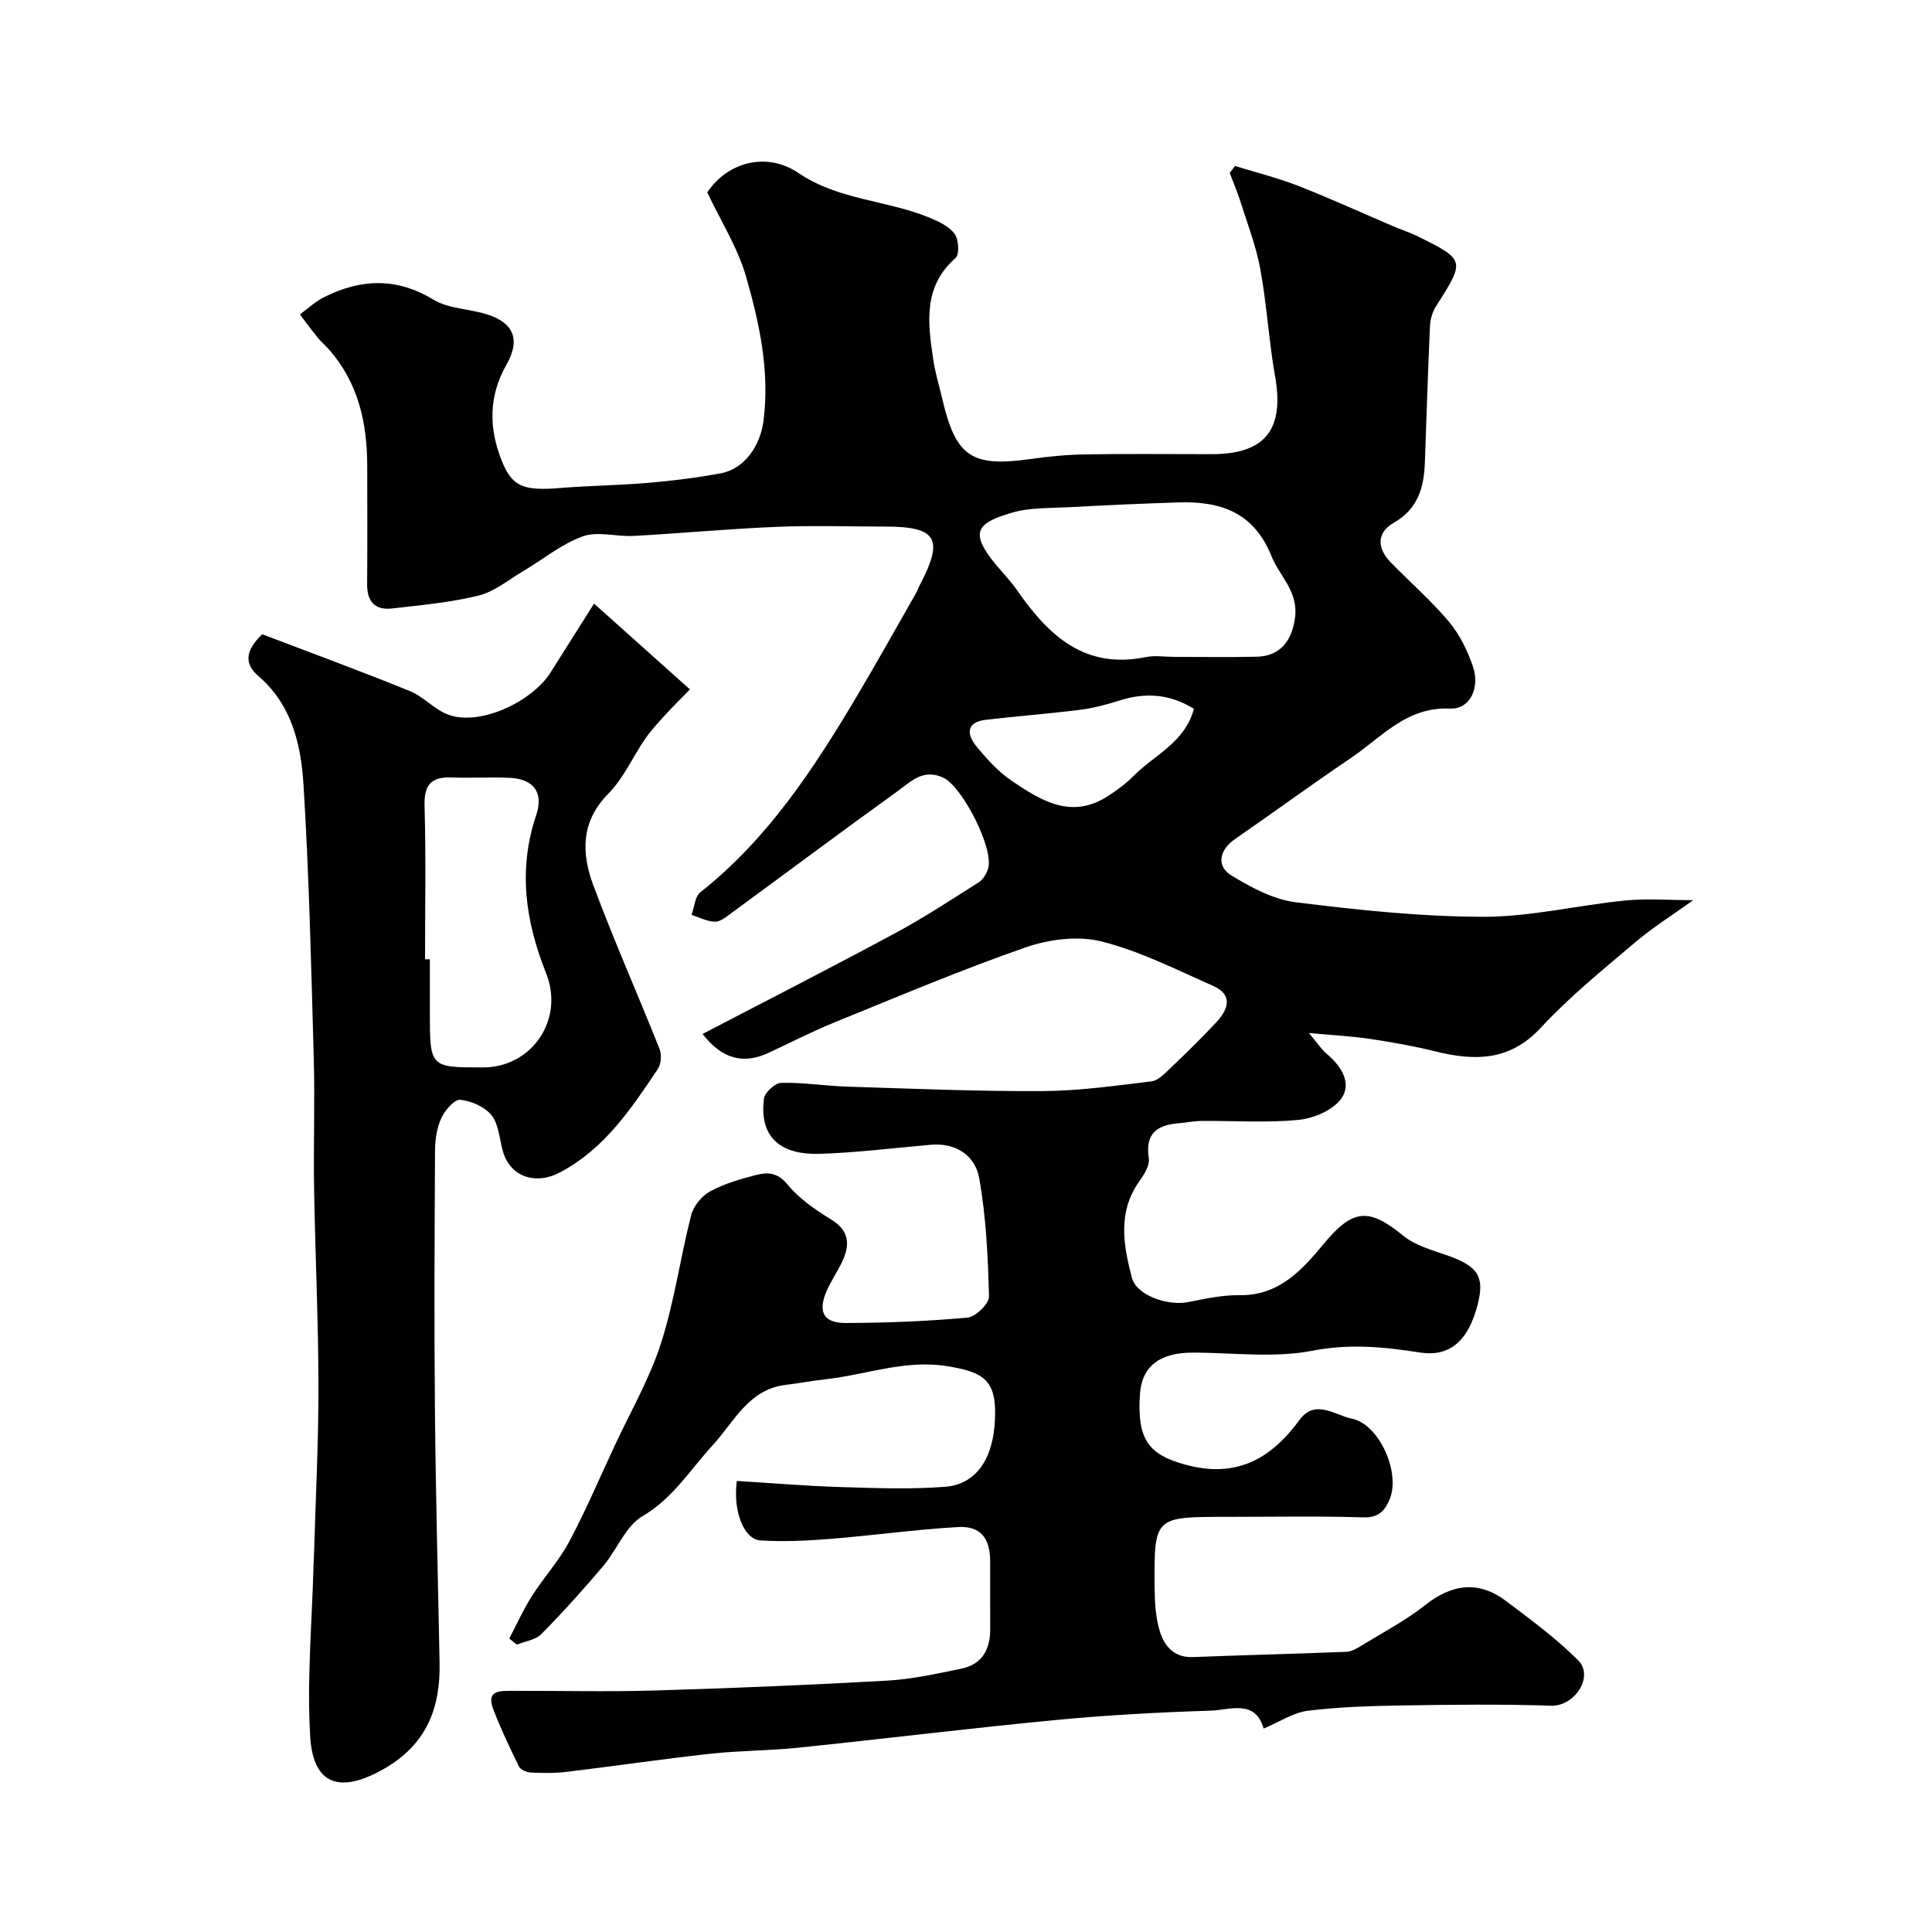
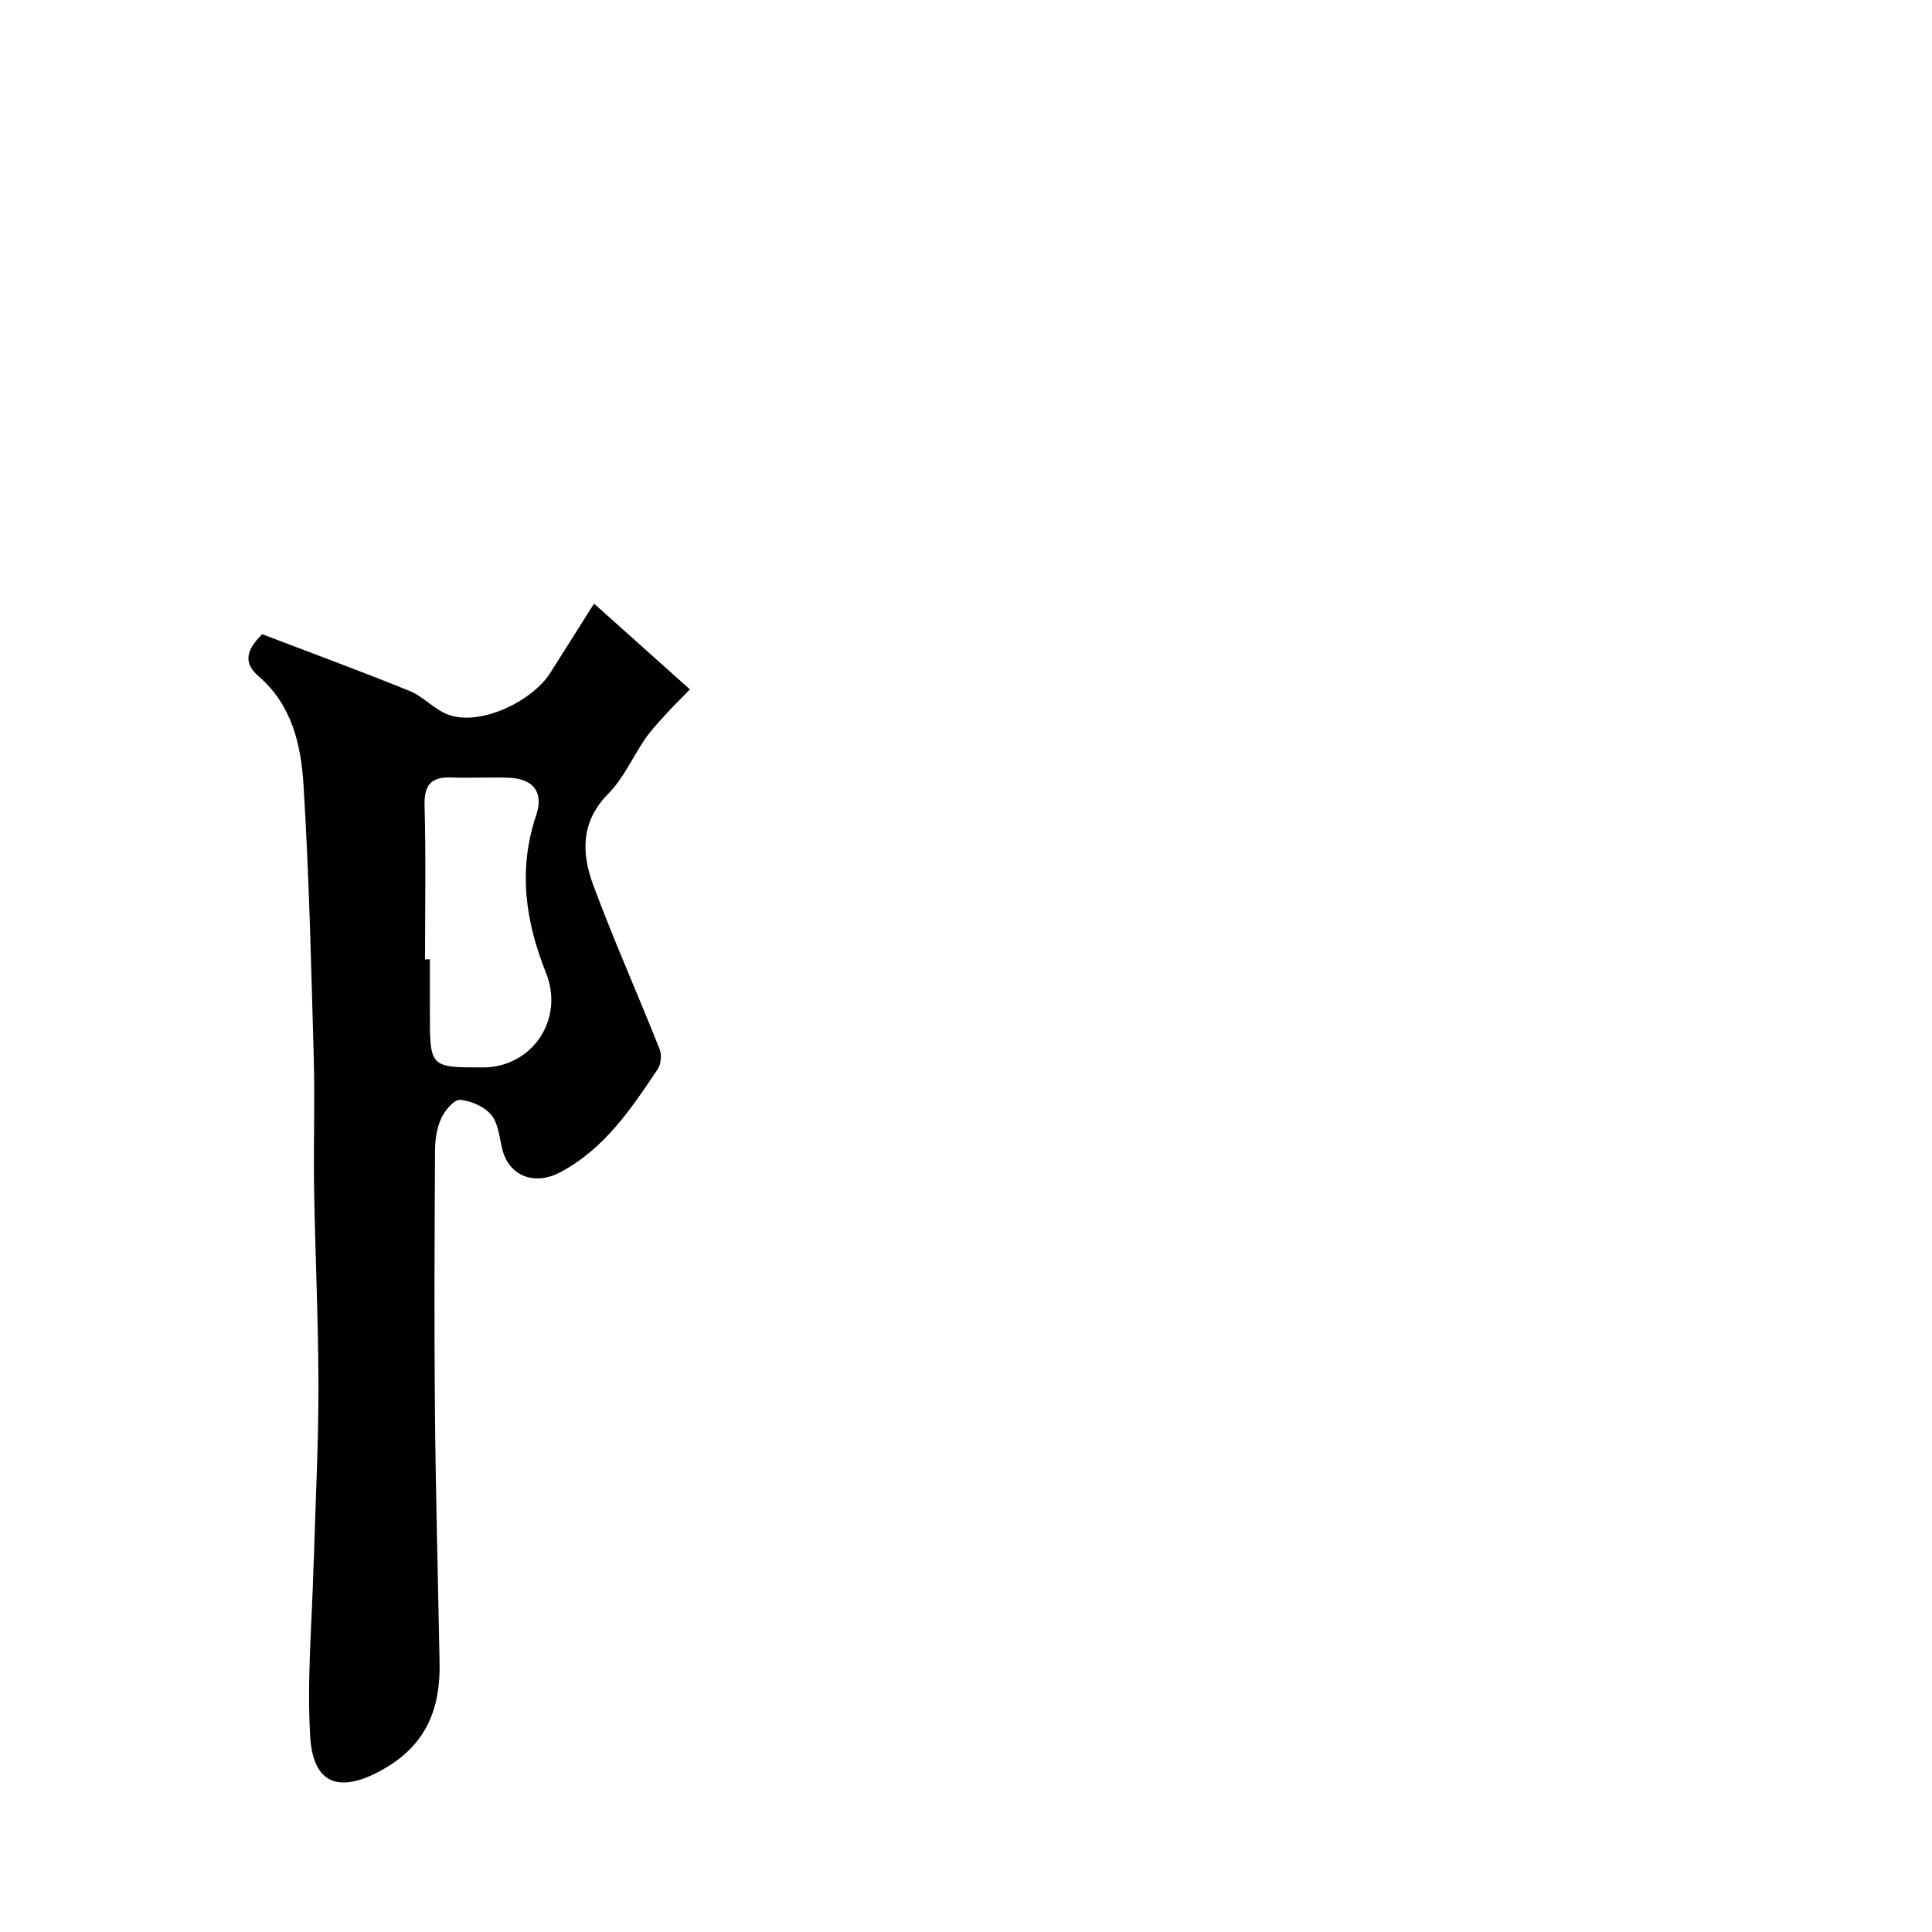
<svg xmlns="http://www.w3.org/2000/svg" enable-background="new 0 0 400 400" viewBox="0 0 400 400">
  <g fill="#010100">
-     <path d="m152.55 306.61c7.15.44 14.37 1.05 21.6 1.27 7.18.22 14.42.5 21.56-.06 6.39-.5 9.89-5.77 10.28-13.73.4-8.12-1.97-10.01-10.02-11.26-8.75-1.36-16.71 1.82-25.04 2.73-2.75.3-5.47.84-8.22 1.16-7.72.88-10.73 7.69-15.12 12.46-4.69 5.09-8.21 10.99-14.58 14.74-3.5 2.06-5.27 6.94-8.11 10.3-4.1 4.84-8.35 9.57-12.81 14.09-1.2 1.22-3.37 1.49-5.09 2.2-.52-.42-1.04-.85-1.56-1.27 1.54-2.93 2.9-5.98 4.67-8.77 2.45-3.86 5.61-7.31 7.75-11.31 3.42-6.41 6.27-13.13 9.34-19.72 3.29-7.07 7.27-13.93 9.64-21.3 2.78-8.63 4-17.74 6.26-26.56.48-1.89 2.2-3.98 3.93-4.92 2.97-1.61 6.33-2.58 9.63-3.42 2.32-.59 4.36-.47 6.37 1.98 2.41 2.94 5.77 5.25 9.06 7.27 3.73 2.29 3.91 5.13 2.35 8.56-1.01 2.21-2.46 4.23-3.39 6.46-1.72 4.15-.5 6.41 4.02 6.4 8.42-.02 16.87-.35 25.25-1.12 1.67-.15 4.48-2.87 4.44-4.35-.21-8.19-.59-16.45-2.02-24.49-.82-4.63-4.73-7.4-10.01-6.94-7.69.67-15.38 1.64-23.09 1.88-7.44.23-12.56-2.96-11.47-11.45.16-1.27 2.31-3.22 3.57-3.25 4.59-.1 9.19.65 13.8.79 13.43.42 26.87.99 40.3.92 7.53-.04 15.07-1.11 22.57-2.02 1.39-.17 2.75-1.63 3.9-2.72 3.25-3.11 6.48-6.25 9.54-9.54 2.45-2.63 3.51-5.65-.7-7.51-7.57-3.34-15.09-7.17-23.04-9.18-4.87-1.23-10.86-.48-15.72 1.2-13.35 4.64-26.4 10.17-39.51 15.5-4.68 1.9-9.19 4.23-13.78 6.36-5.12 2.38-9.54 1.35-13.64-3.92 13.39-6.98 26.67-13.76 39.79-20.82 5.98-3.22 11.68-6.96 17.42-10.6.88-.56 1.56-1.75 1.89-2.78 1.31-4.13-5.32-16.95-9.19-18.82-4.22-2.04-6.83.81-9.55 2.77-11.54 8.3-22.92 16.82-34.39 25.22-1.04.76-2.27 1.81-3.4 1.79-1.63-.03-3.24-.91-4.86-1.42.59-1.59.7-3.78 1.84-4.68 13.93-11.02 23.44-25.53 32.35-40.51 4.25-7.16 8.3-14.43 12.43-21.66.24-.42.36-.91.59-1.34 5.11-9.68 3.63-12.2-7.15-12.2-7.5 0-15.01-.25-22.49.06-9.88.41-19.73 1.34-29.6 1.88-3.51.19-7.39-1.03-10.49.09-4.43 1.6-8.27 4.8-12.41 7.25-3.01 1.79-5.91 4.21-9.19 5.02-5.84 1.43-11.91 1.97-17.91 2.66-3.51.4-5.16-1.45-5.13-5.02.07-8.16.03-16.33.02-24.5-.01-8.91-1.85-17.22-7.94-24.13-.72-.82-1.58-1.52-2.26-2.36-1.29-1.59-2.5-3.25-3.74-4.88 1.66-1.2 3.2-2.66 5.01-3.57 7.59-3.79 14.96-4.13 22.62.51 3.17 1.92 7.47 1.89 11.16 3.07 5.64 1.8 6.86 5.36 3.95 10.46-3.68 6.44-3.64 13.12-.95 19.84 2.15 5.36 4.47 6.25 12.03 5.64 6.09-.5 12.21-.55 18.29-1.07 5.04-.43 10.08-1.06 15.04-1.98 4.94-.92 8.2-5.74 8.85-10.96 1.28-10.28-.86-20.15-3.64-29.79-1.72-5.98-5.21-11.46-8.02-17.41 4.23-6.32 12.34-8.46 18.92-3.99 8.26 5.61 18.26 5.58 27.08 9.22 1.91.79 4.07 1.8 5.22 3.37.85 1.16 1.03 4.25.19 4.99-6.75 5.91-5.74 13.37-4.65 20.86.39 2.73 1.22 5.39 1.84 8.08 2.85 12.25 6.07 14.41 18.45 12.66 3.74-.53 7.53-.89 11.3-.95 8.69-.14 17.39-.04 26.08-.04 11.09 0 15.07-5.09 13.14-16.07-1.31-7.41-1.72-14.97-3.09-22.36-.9-4.85-2.74-9.54-4.23-14.27-.59-1.87-1.39-3.68-2.09-5.52.37-.48.75-.97 1.12-1.45 4.39 1.36 8.88 2.48 13.15 4.15 6.62 2.59 13.09 5.56 19.63 8.35 1.64.7 3.36 1.24 4.96 2.03 9.93 4.9 9.93 5.02 3.88 14.49-.76 1.18-1.21 2.75-1.27 4.16-.43 9.43-.71 18.87-1.06 28.3-.19 5.13-1.45 9.56-6.43 12.39-3.5 1.99-3.57 5.2-.63 8.21 4.01 4.1 8.36 7.9 12.04 12.27 2.21 2.64 3.85 5.98 4.97 9.27 1.52 4.43-.61 8.91-4.71 8.72-9.06-.41-14.21 5.96-20.57 10.25-8.1 5.47-15.99 11.25-24.03 16.81-3.14 2.17-3.89 5.54-.71 7.48 4.08 2.49 8.69 4.98 13.31 5.56 12.89 1.61 25.9 2.99 38.86 3.01 9.75.02 19.48-2.38 29.25-3.36 4.57-.46 9.23-.08 14.22-.08-4.21 3.03-8.4 5.65-12.13 8.82-6.67 5.65-13.52 11.21-19.44 17.6-6.49 7-13.78 6.88-21.95 4.86-4.4-1.09-8.89-1.88-13.37-2.55-3.71-.56-7.47-.74-12.68-1.23 1.76 2.09 2.58 3.4 3.71 4.34 3 2.51 5.22 6.06 3.02 9.19-1.69 2.42-5.69 4.14-8.84 4.45-6.63.66-13.37.17-20.07.23-1.63.01-3.26.36-4.89.49-4.48.37-6.87 2.2-6.08 7.25.23 1.48-1 3.4-2 4.81-4.51 6.36-3.25 13.22-1.51 19.9.95 3.67 7.41 5.89 11.67 5.05 3.52-.7 7.13-1.48 10.69-1.43 8.09.1 12.88-5.21 17.29-10.54 5.99-7.24 9.28-7.72 16.49-1.8 2.5 2.05 5.98 3 9.14 4.1 6.35 2.22 7.8 4.37 6.33 10.12-1.99 7.81-5.95 10.93-11.99 9.99-7.35-1.15-14.51-1.87-22.2-.37-8.03 1.57-16.6.38-24.93.4-6.82.02-10.45 2.91-10.82 8.62-.62 9.49 1.91 12.5 9.29 14.54 10.58 2.93 17.77-1.07 23.77-9.25 3.24-4.42 7.45-.9 10.74-.26 5.7 1.1 10.1 11.01 7.98 16.51-.83 2.14-2.11 4.06-5.39 3.95-9.52-.3-19.06-.11-28.6-.11-14.81 0-14.87 0-14.75 14.63.03 3.09.2 6.32 1.13 9.23.95 2.97 2.99 5.33 6.82 5.17 10.6-.42 21.2-.67 31.79-1.09 1.04-.04 2.12-.69 3.05-1.26 4.45-2.73 9.13-5.18 13.2-8.39 5.61-4.43 11.09-5.16 16.81-.84 5.13 3.88 10.38 7.73 14.9 12.26 3.34 3.35-.74 9.55-5.62 9.39-10.15-.34-20.33-.22-30.49-.06-6.62.11-13.28.29-19.84 1.1-3.07.38-5.94 2.34-9.18 3.69-1.76-6.13-6.95-3.83-10.94-3.71-10.71.34-21.43.92-32.1 1.94-17.78 1.7-35.51 3.89-53.28 5.73-6.07.63-12.21.59-18.27 1.26-9.92 1.09-19.79 2.55-29.69 3.74-2.46.3-4.99.26-7.47.14-.86-.04-2.11-.59-2.44-1.27-1.92-3.91-3.8-7.86-5.34-11.93-1.47-3.89 1.53-3.7 3.95-3.71 9.83-.03 19.67.22 29.49-.07 16.04-.47 32.08-1.14 48.1-2.04 5.18-.29 10.33-1.43 15.43-2.49 4.3-.9 5.99-4.01 5.95-8.25-.04-4.67.01-9.33-.01-14-.02-4.82-2.01-7.34-6.71-7.06-8.84.52-17.64 1.75-26.48 2.46-4.79.38-9.63.61-14.42.3-3.4-.27-5.67-6.08-4.84-12.31zm90.62-170.61c5.66 0 11.33.1 16.98-.03 4.91-.11 7.32-3.27 7.97-8.06.74-5.46-3.2-8.58-4.9-12.82-3.67-9.09-10.61-11.35-19.27-11.07-7.6.24-15.19.59-22.78 1-3.93.21-8.03.04-11.72 1.15-6.49 1.94-8.82 3.59-4.09 9.7 1.71 2.2 3.73 4.18 5.31 6.46 6.44 9.26 13.92 16.29 26.51 13.72 1.93-.39 3.99-.05 5.99-.05zm4.02 10.75c-5.18-3.19-10.2-3.37-15.47-1.7-2.62.83-5.33 1.56-8.05 1.9-6.5.82-13.03 1.31-19.53 2.07-4.15.48-4.03 3.01-1.96 5.53 2.15 2.62 4.52 5.24 7.3 7.12 6.01 4.07 12.31 8.02 19.82 3.2 1.92-1.23 3.81-2.61 5.41-4.23 4.27-4.34 10.6-6.87 12.48-13.89z" />
    <path d="m54.29 131.31c9.93 3.79 20.3 7.6 30.53 11.75 2.8 1.13 5 3.73 7.81 4.84 6.62 2.6 17.54-2.65 21.31-8.6 2.78-4.39 5.55-8.79 9.05-14.33 6.62 5.92 12.91 11.55 19.85 17.76-2 2.06-3.65 3.67-5.19 5.37-1.42 1.57-2.88 3.13-4.08 4.87-2.58 3.76-4.46 8.16-7.61 11.34-5.76 5.81-5.58 12.37-3.12 18.98 4.25 11.42 9.22 22.58 13.72 33.91.46 1.17.32 3.1-.37 4.13-5.53 8.26-11.02 16.51-20.24 21.4-5.06 2.68-10.36.96-11.87-4.49-.69-2.5-.82-5.46-2.31-7.34-1.39-1.75-4.18-2.96-6.47-3.2-1.2-.12-3.16 2.14-3.9 3.73-.93 2-1.32 4.41-1.33 6.65-.1 17.99-.19 35.98-.02 53.96.16 17.42.63 34.85.96 52.27.18 9.46-2.76 16.93-11.6 21.96-8.91 5.07-14.58 3.41-15.19-6.75-.7-11.73.38-23.56.69-35.35.02-.66.07-1.33.09-1.99.34-11.76.95-23.52.93-35.28-.02-13.59-.67-27.18-.9-40.78-.15-9.02.18-18.06-.07-27.08-.53-18.85-.96-37.71-2.12-56.52-.51-8.27-2.38-16.54-9.29-22.5-2.58-2.23-3.3-4.83.74-8.71zm33.71 67.31c.33 0 .67 0 1-.01v11c0 11.39 0 11.39 11 11.39 10.12 0 16.91-9.9 13.05-19.55-4.29-10.74-5.82-21.44-2.04-32.67 1.6-4.74-.56-7.52-5.51-7.74-3.99-.18-8 .08-12-.07-4.22-.17-5.72 1.5-5.6 5.85.3 10.59.1 21.2.1 31.8z" />
  </g>
</svg>